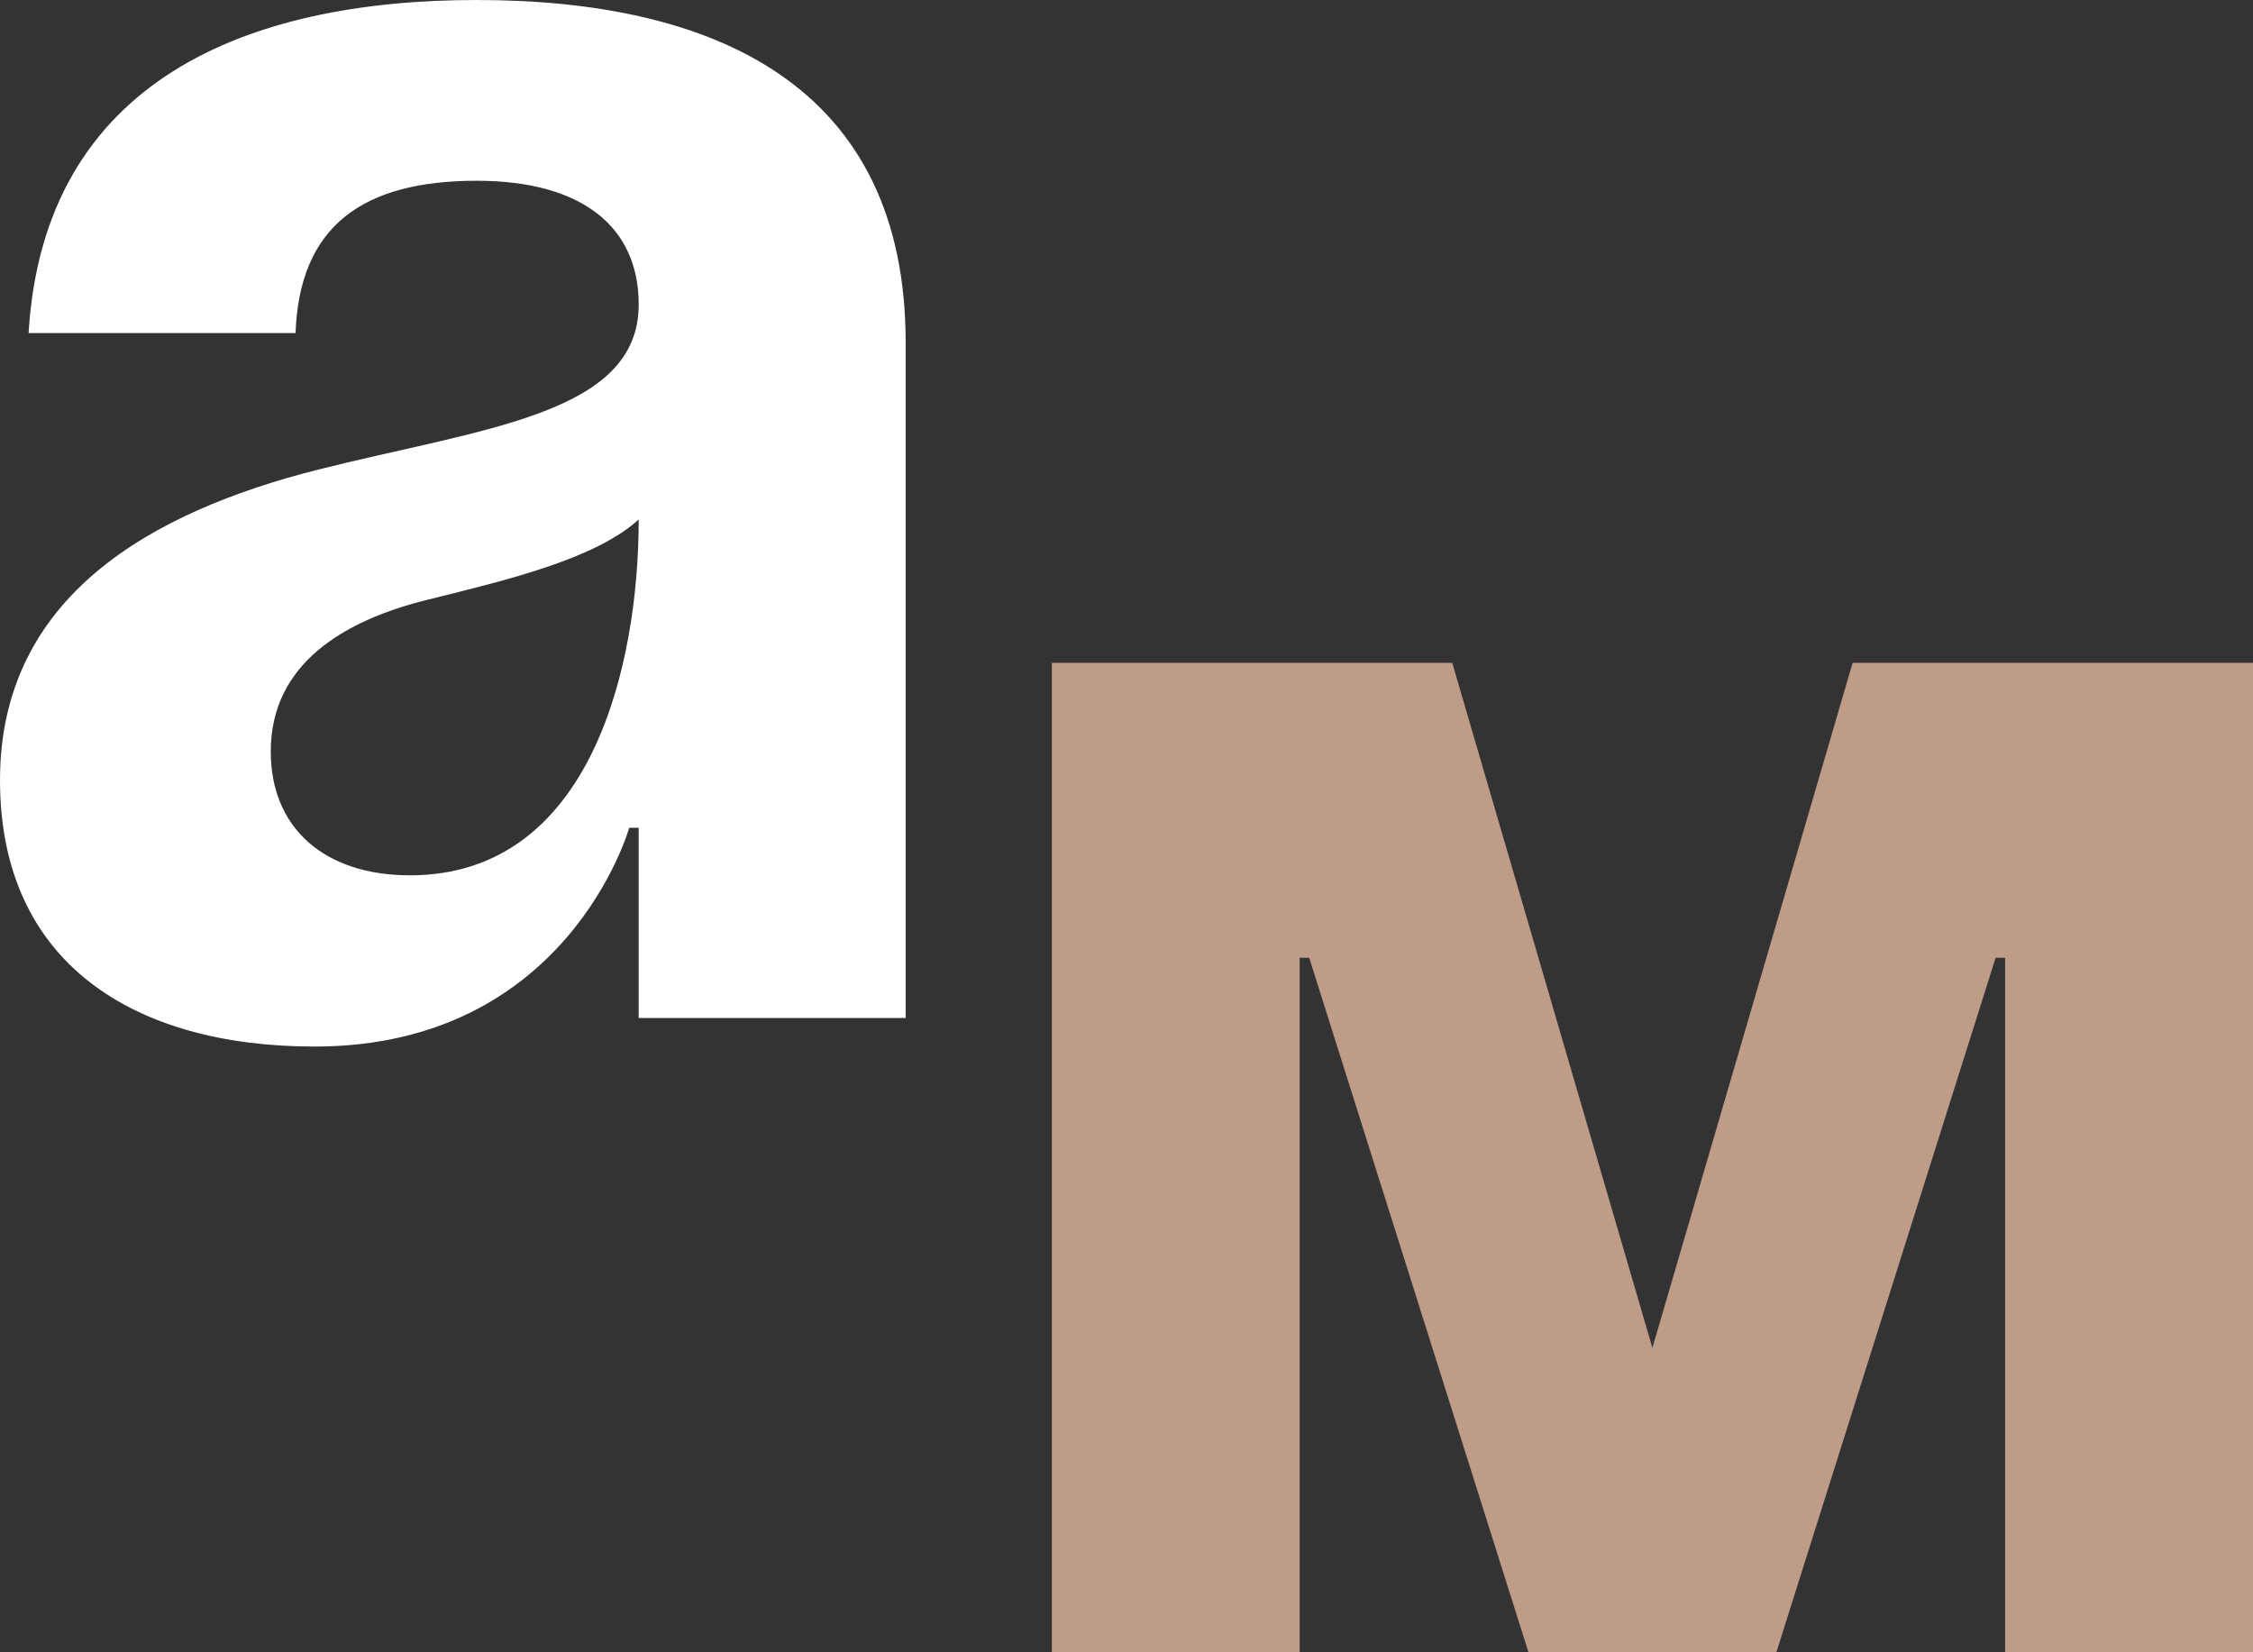
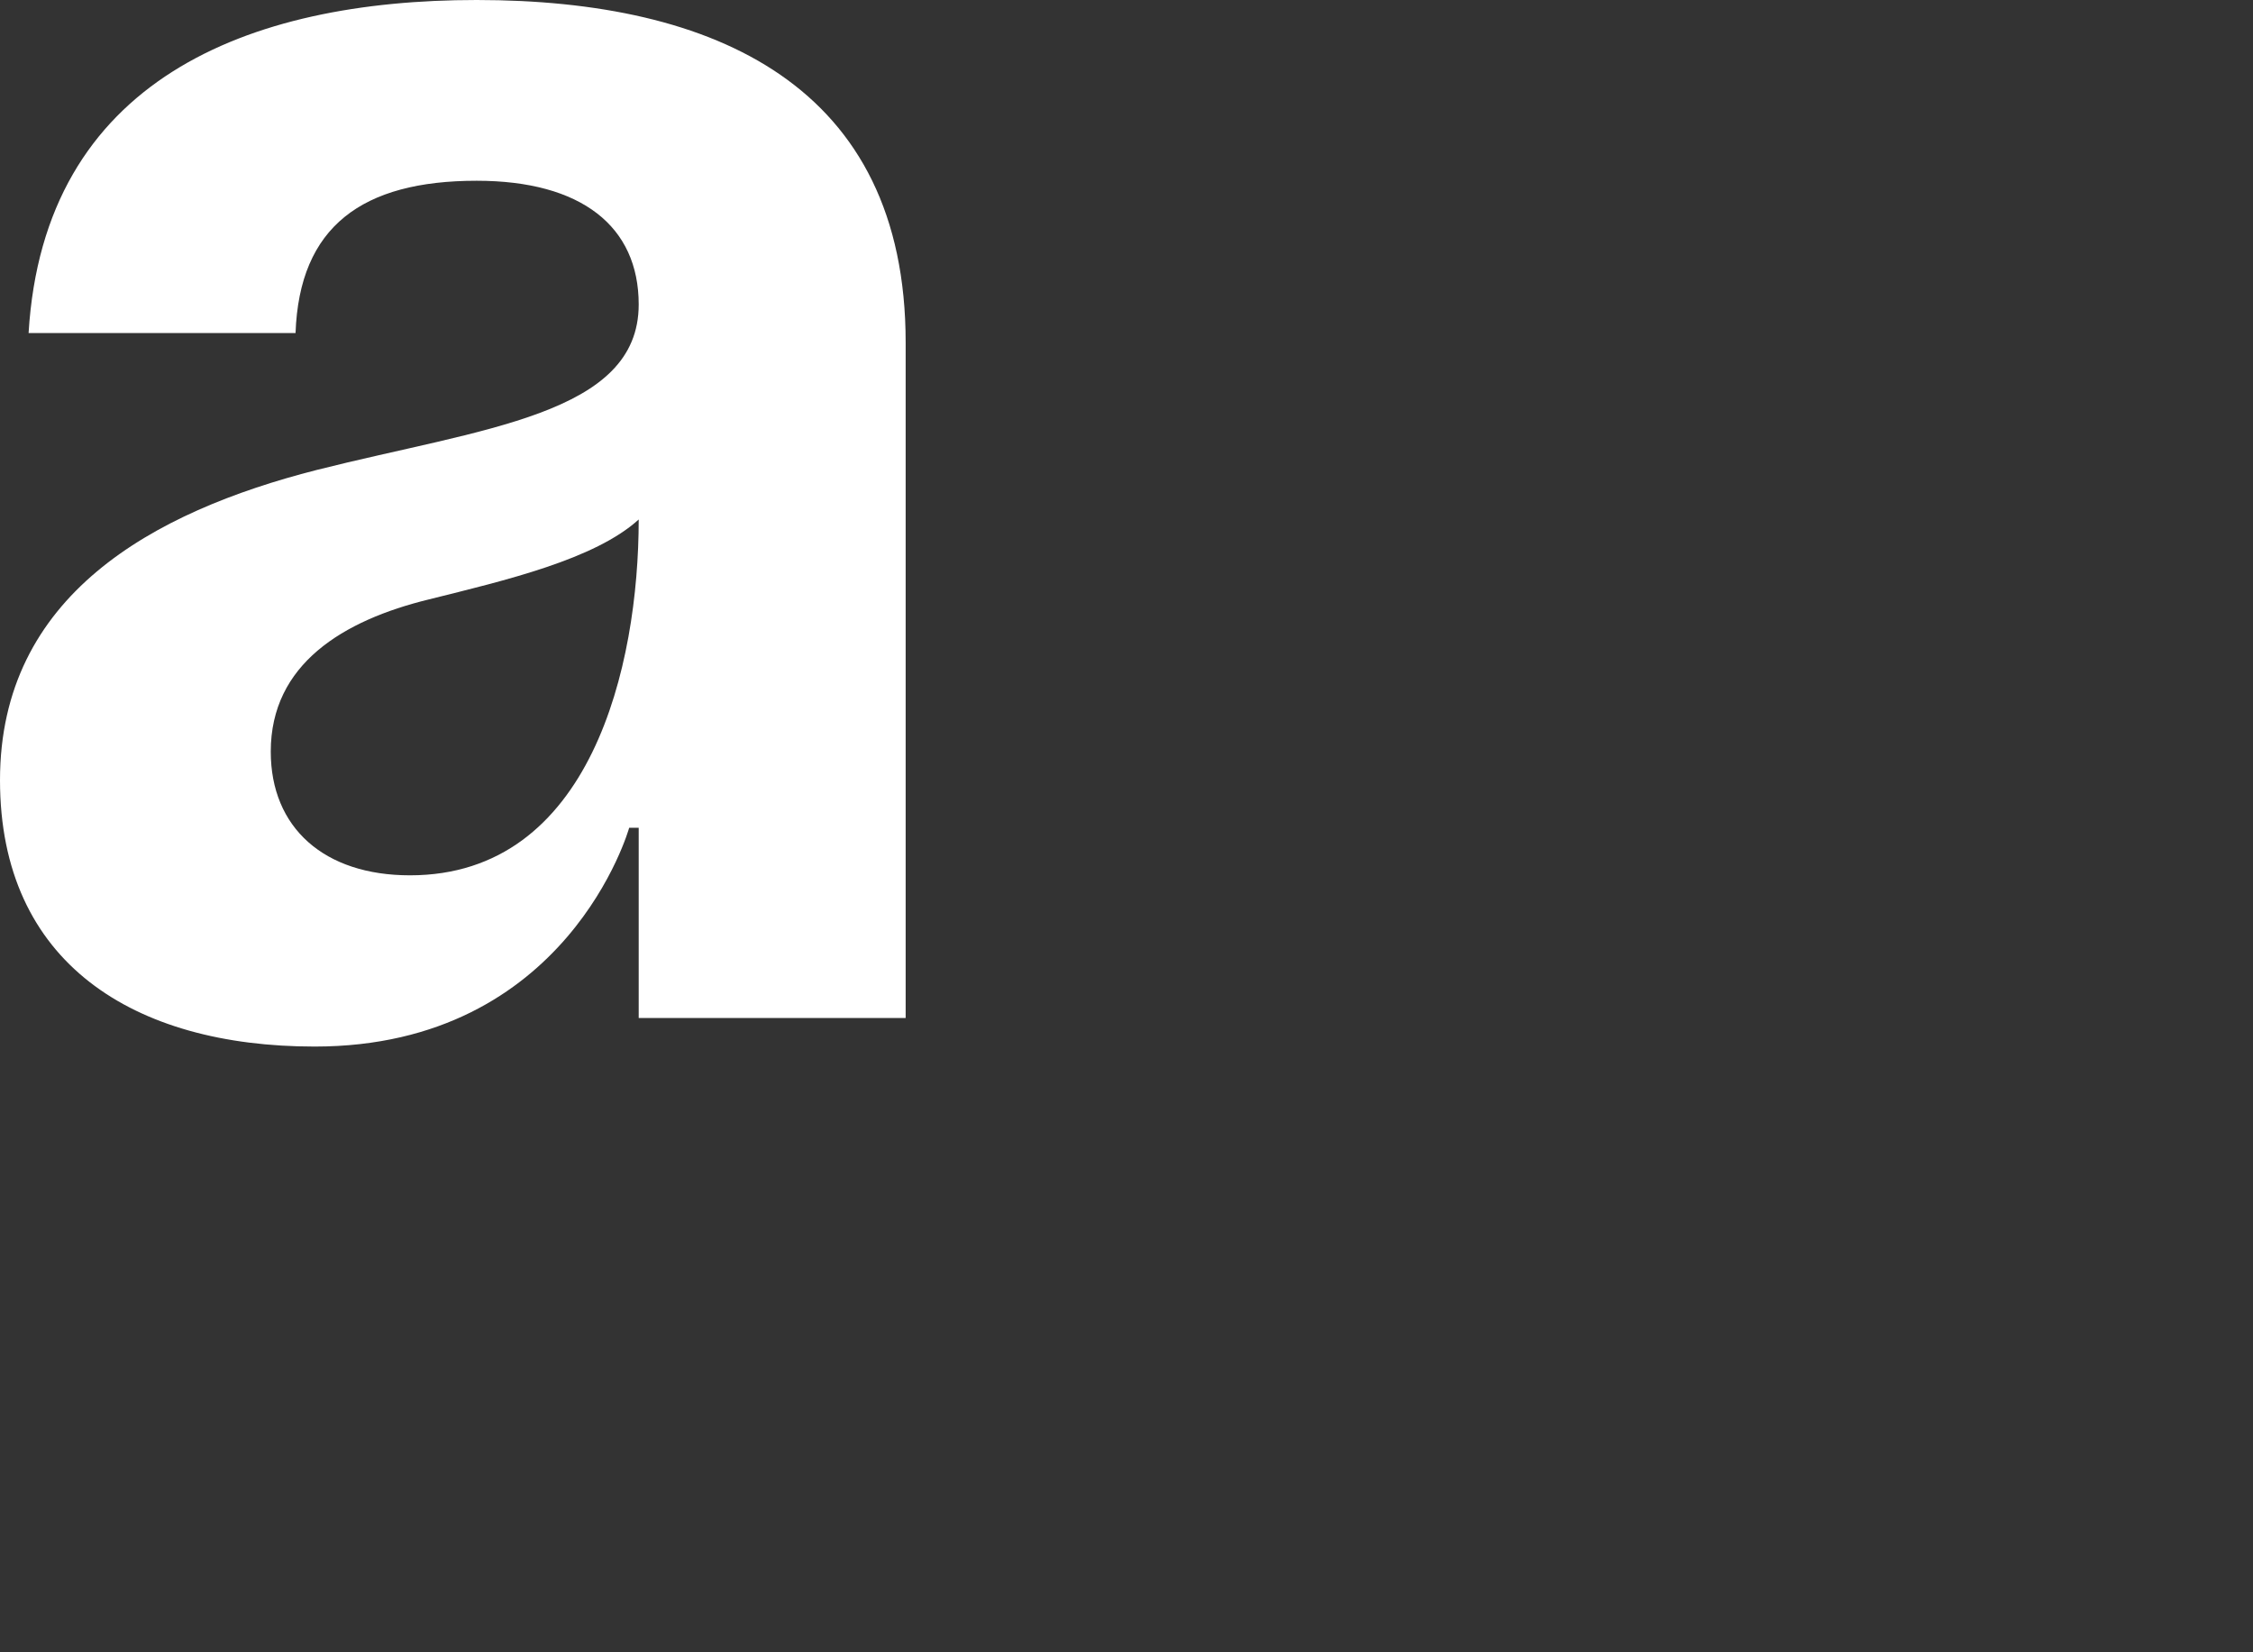
<svg xmlns="http://www.w3.org/2000/svg" width="45" height="33" viewBox="0 0 45 33" fill="none">
  <rect x="0" y="0" width="45" height="33" fill="#333333" stroke="none" />
  <path d="M5.903 6.651H0.571C0.876 1.596 4.951 0 9.52 0C14.281 0 18.089 1.71 18.089 6.841V20.332H12.757V16.532H12.567C12.567 16.532 11.348 20.902 6.284 20.902C2.666 20.902 0 19.23 0 15.582C0 11.895 3.047 10.223 6.322 9.387C9.635 8.551 12.757 8.285 12.757 6.081C12.757 4.522 11.615 3.61 9.52 3.61C7.236 3.61 5.979 4.522 5.903 6.651ZM12.757 10.375C11.882 11.173 10.092 11.591 8.568 11.971C6.855 12.389 5.408 13.263 5.408 15.011C5.408 16.532 6.474 17.482 8.188 17.482C11.805 17.482 12.757 13.301 12.757 10.375Z" fill="white" />
-   <path d="M45 13.238V33H40.049V19.129H39.859L35.48 33H30.529L26.149 19.129H25.959V33H21.009V13.238H29.006L33.004 26.919L37.003 13.238H45Z" fill="#BF9C88" />
</svg>